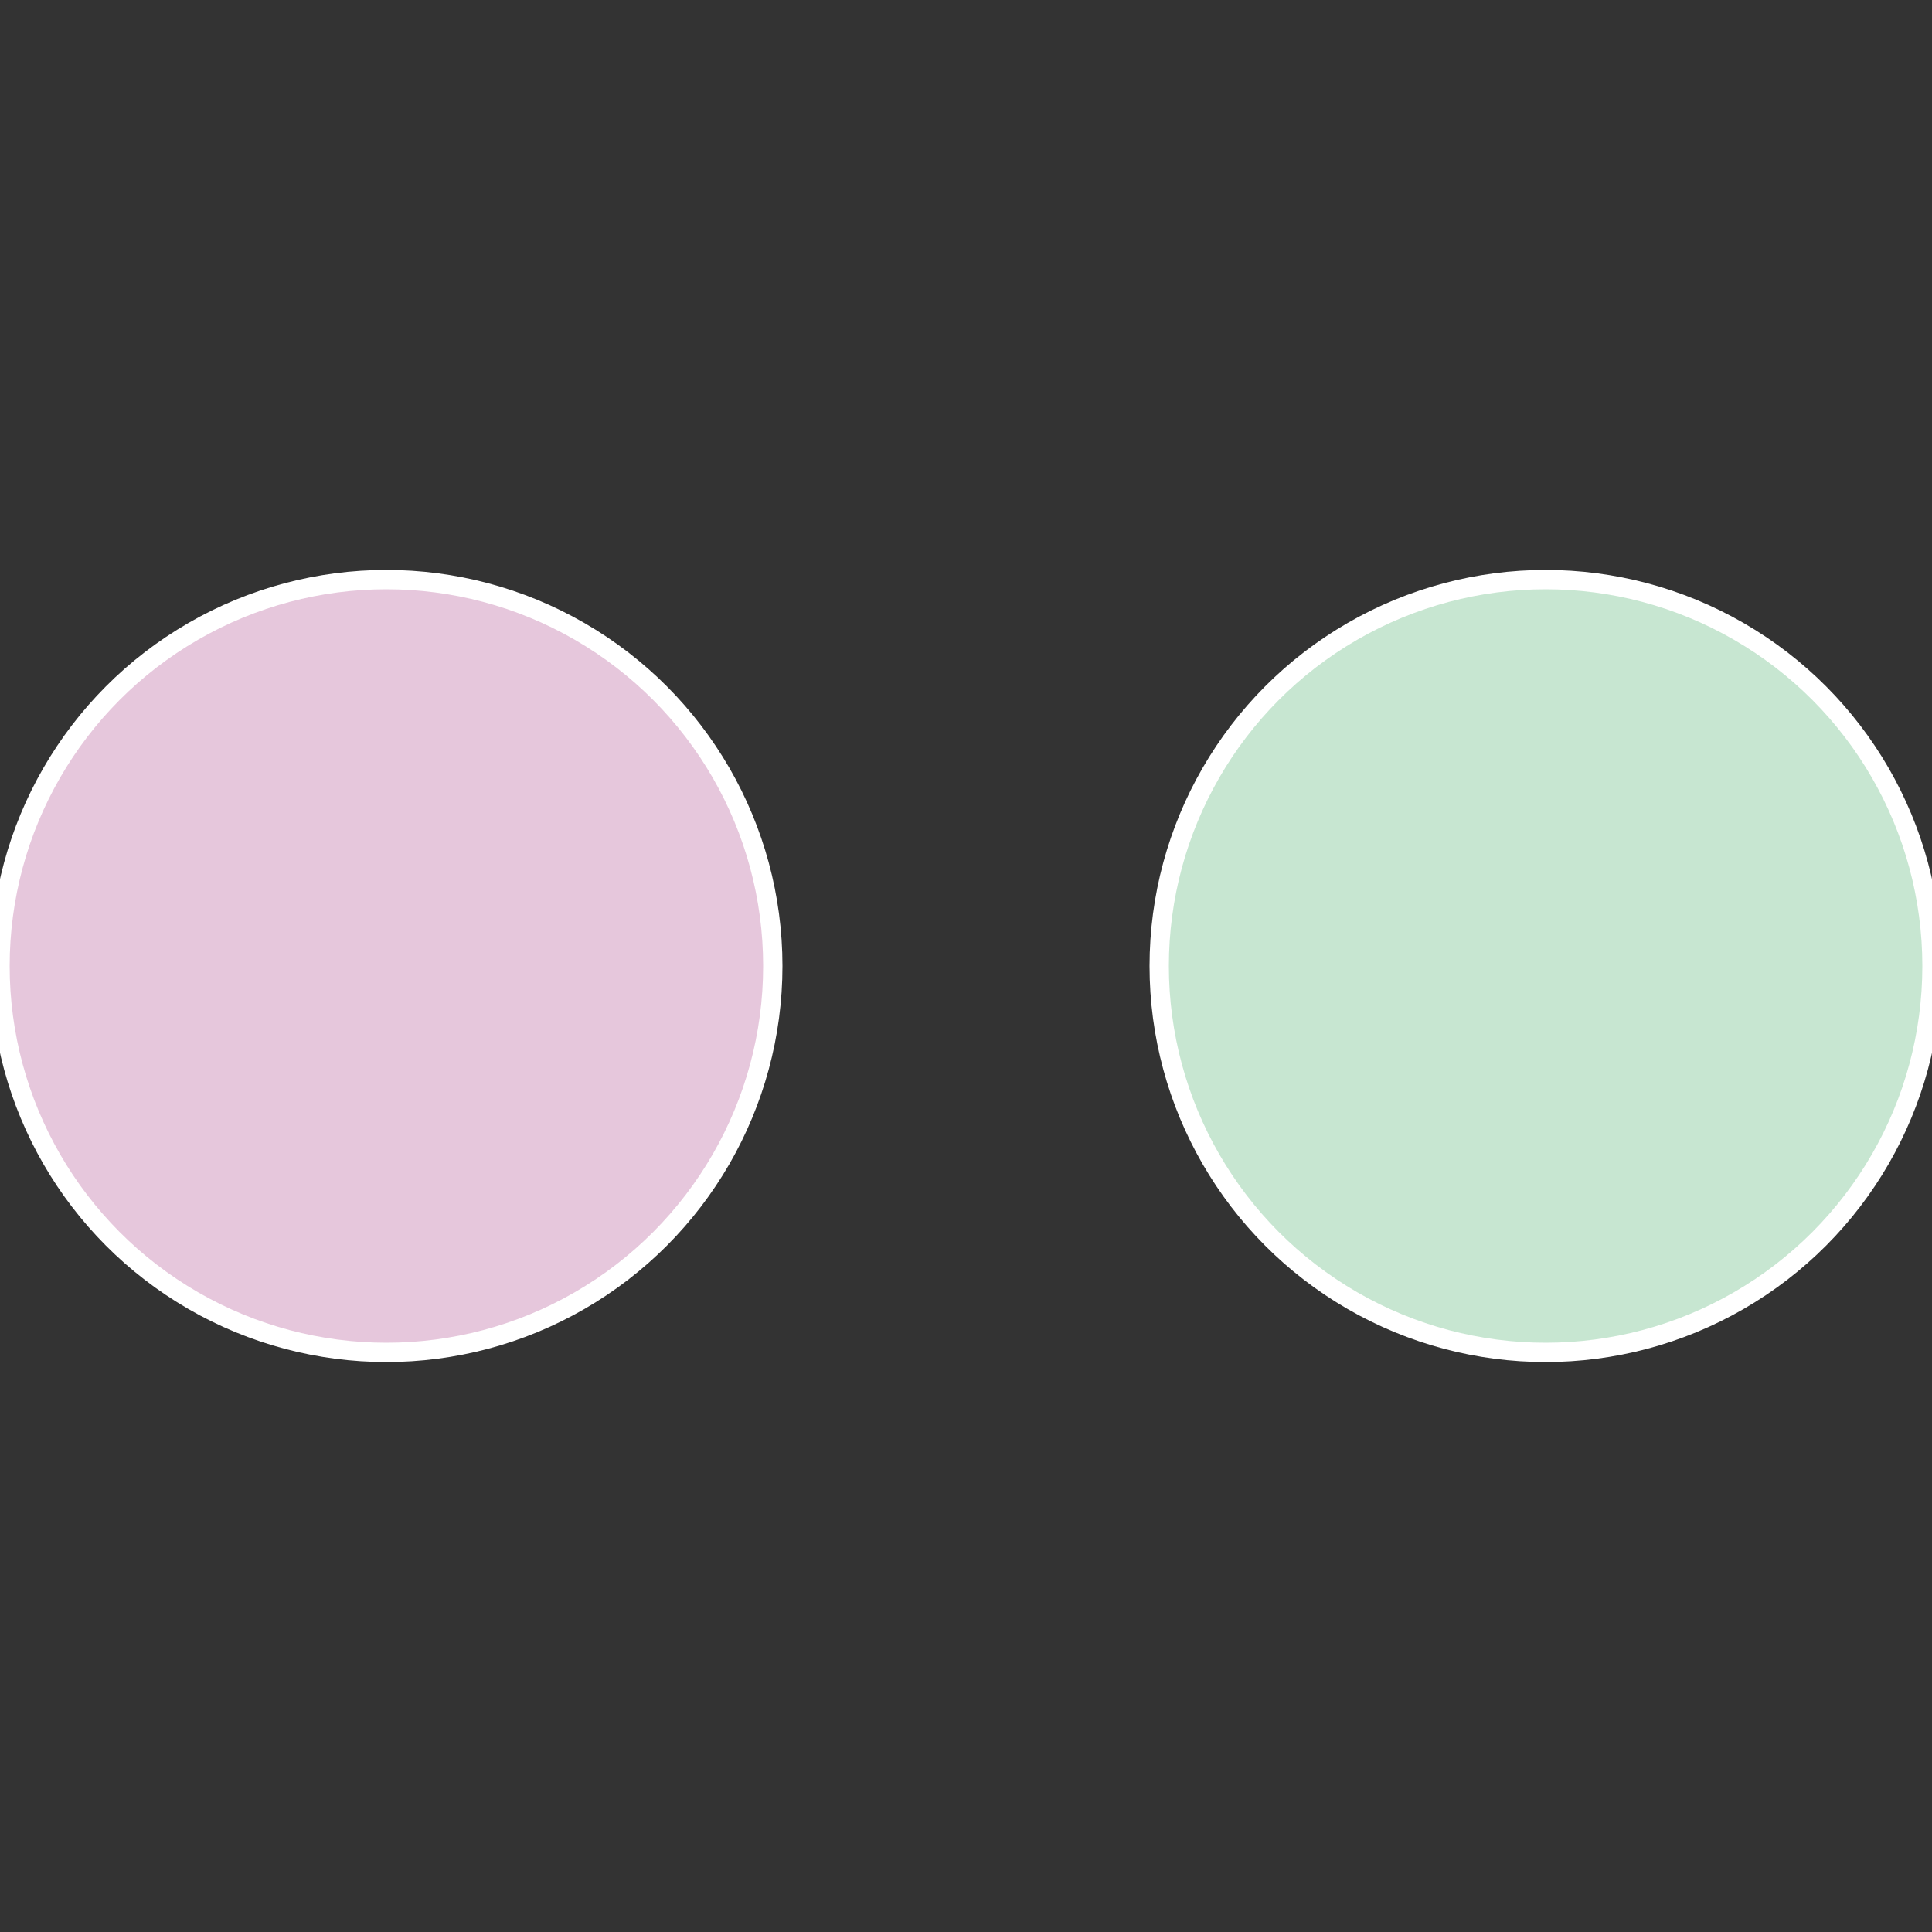
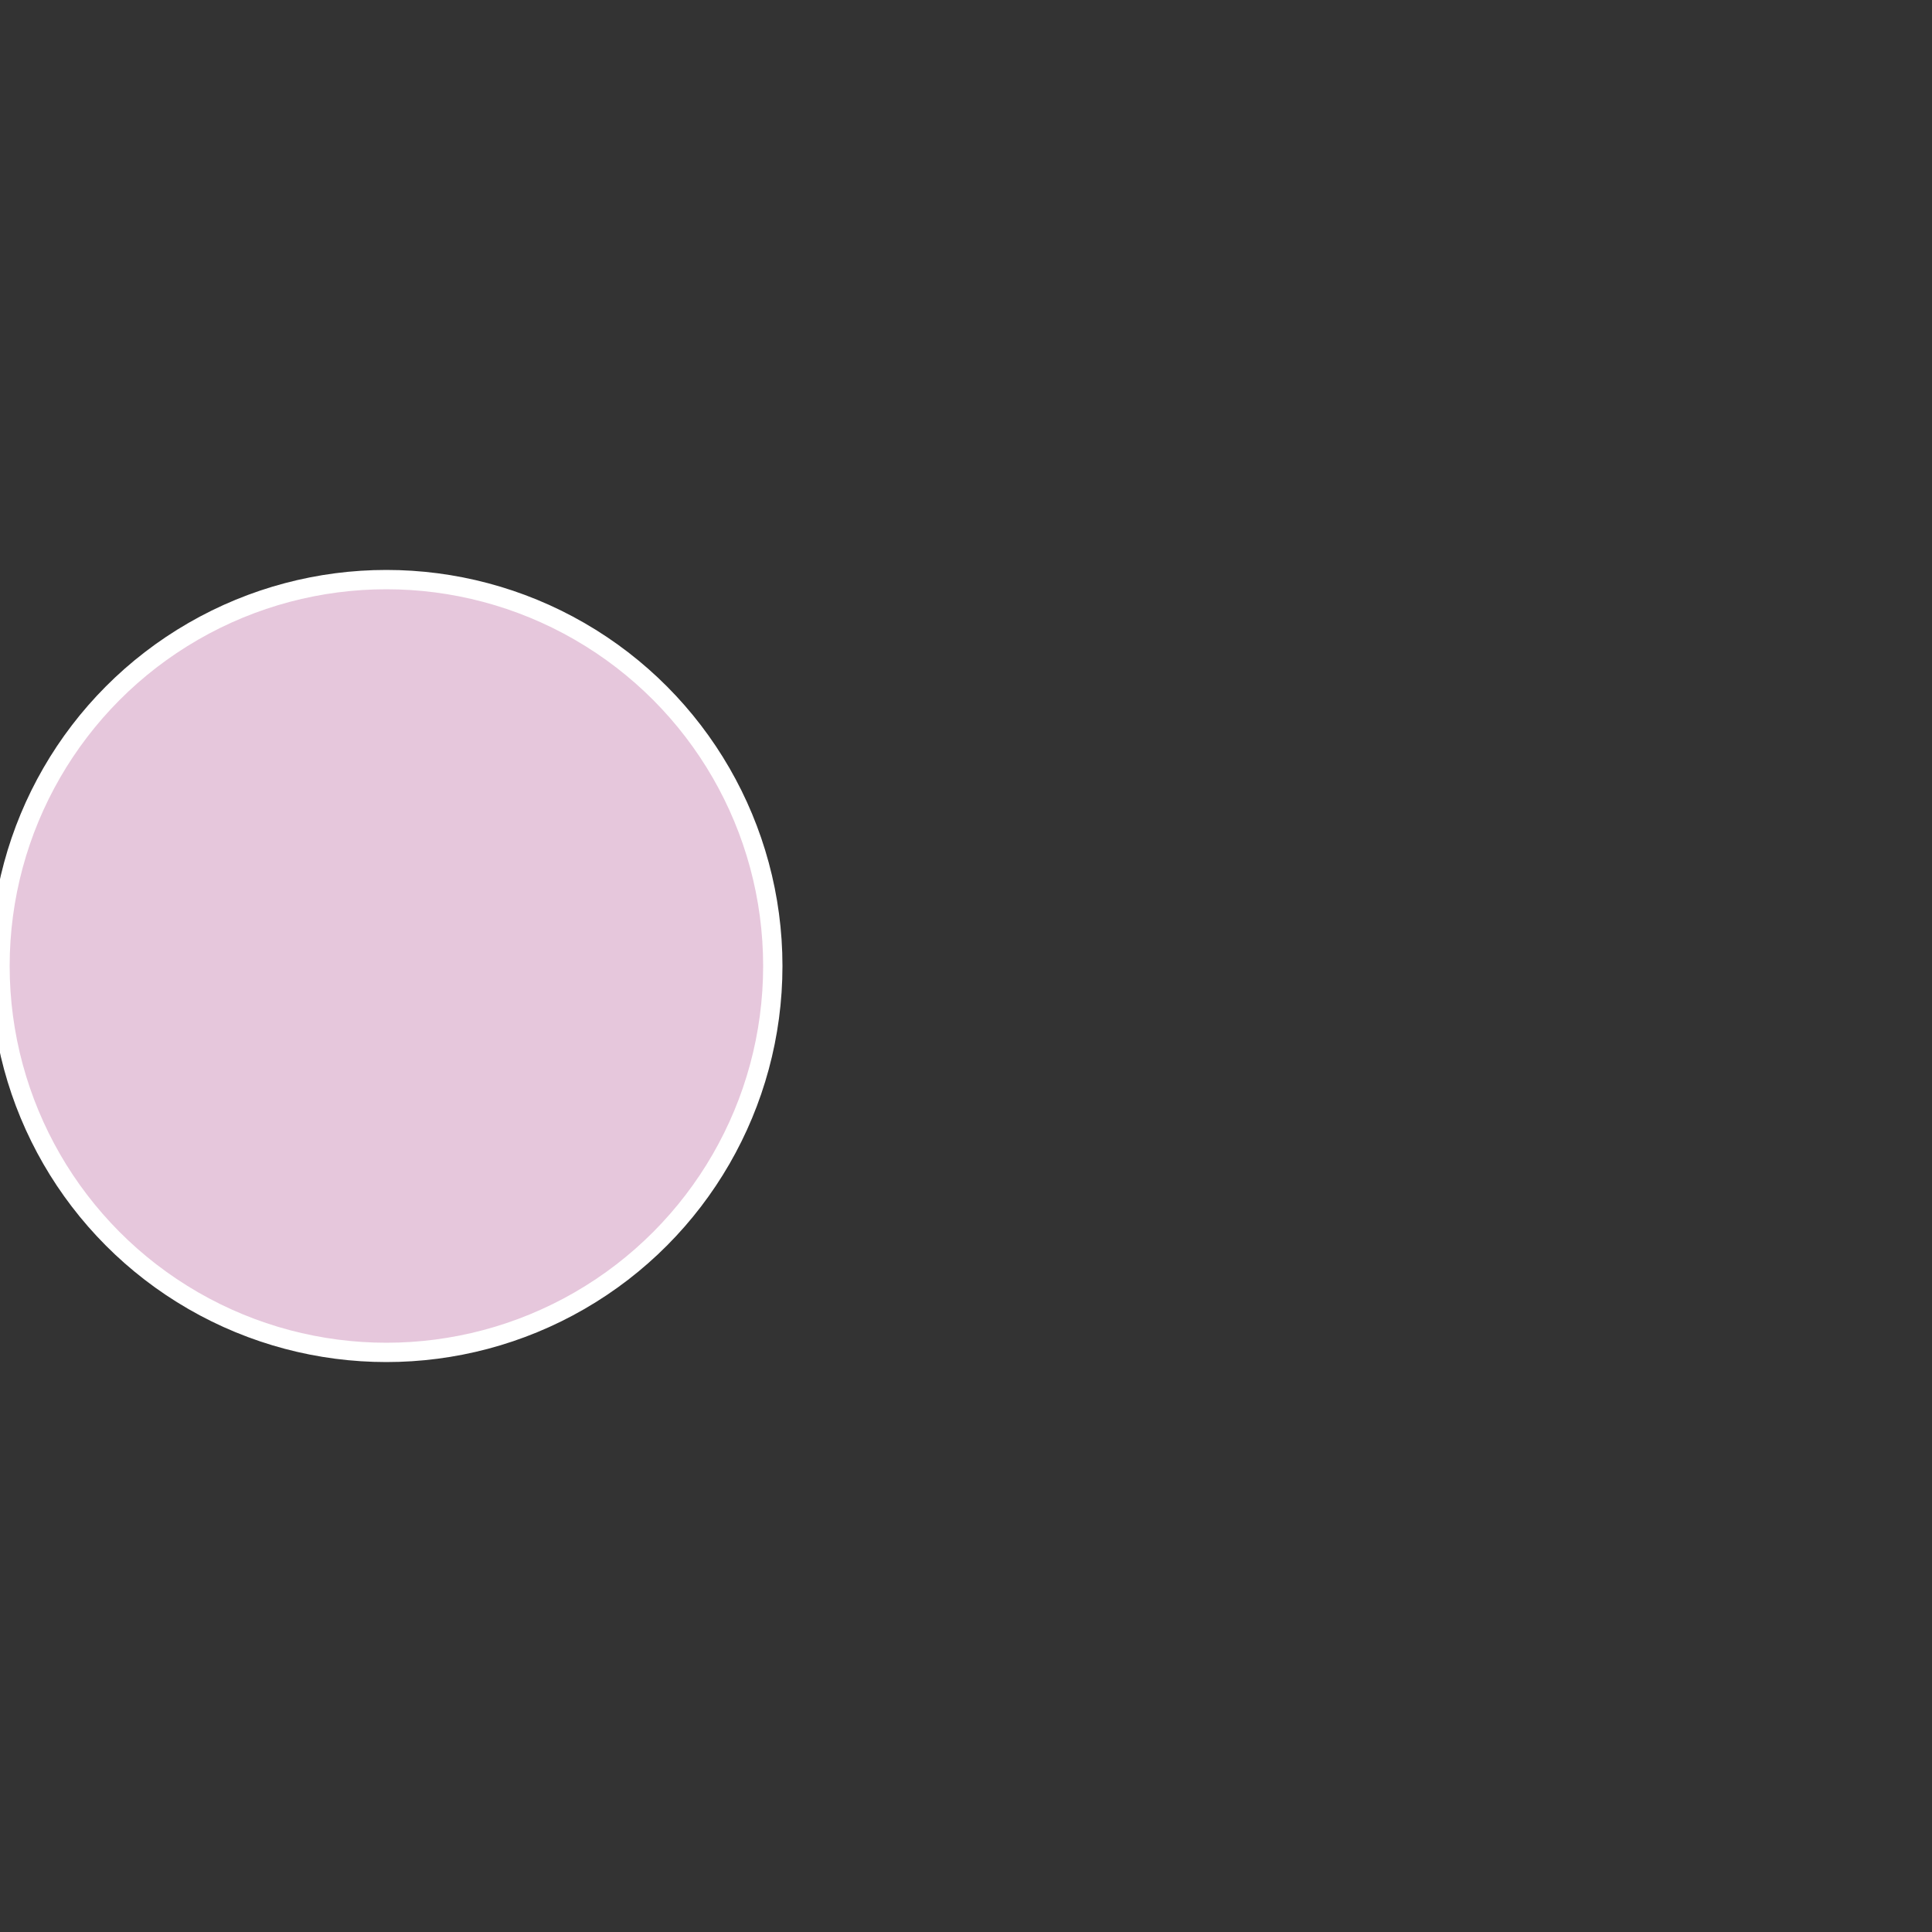
<svg xmlns="http://www.w3.org/2000/svg" width="500" height="500" viewBox="-1 -1 2 2">
  <rect x="-1" y="-1" width="2" height="2" fill="#333333" stroke="none" />
-   <circle cx="0.6" cy="0" r="0.4" fill="#c7e6d1" stroke="#fff" stroke-width="1%" />
  <circle cx="-0.6" cy="7.3478807948841E-17" r="0.4" fill="#e6c7dc" stroke="#fff" stroke-width="1%" />
</svg>